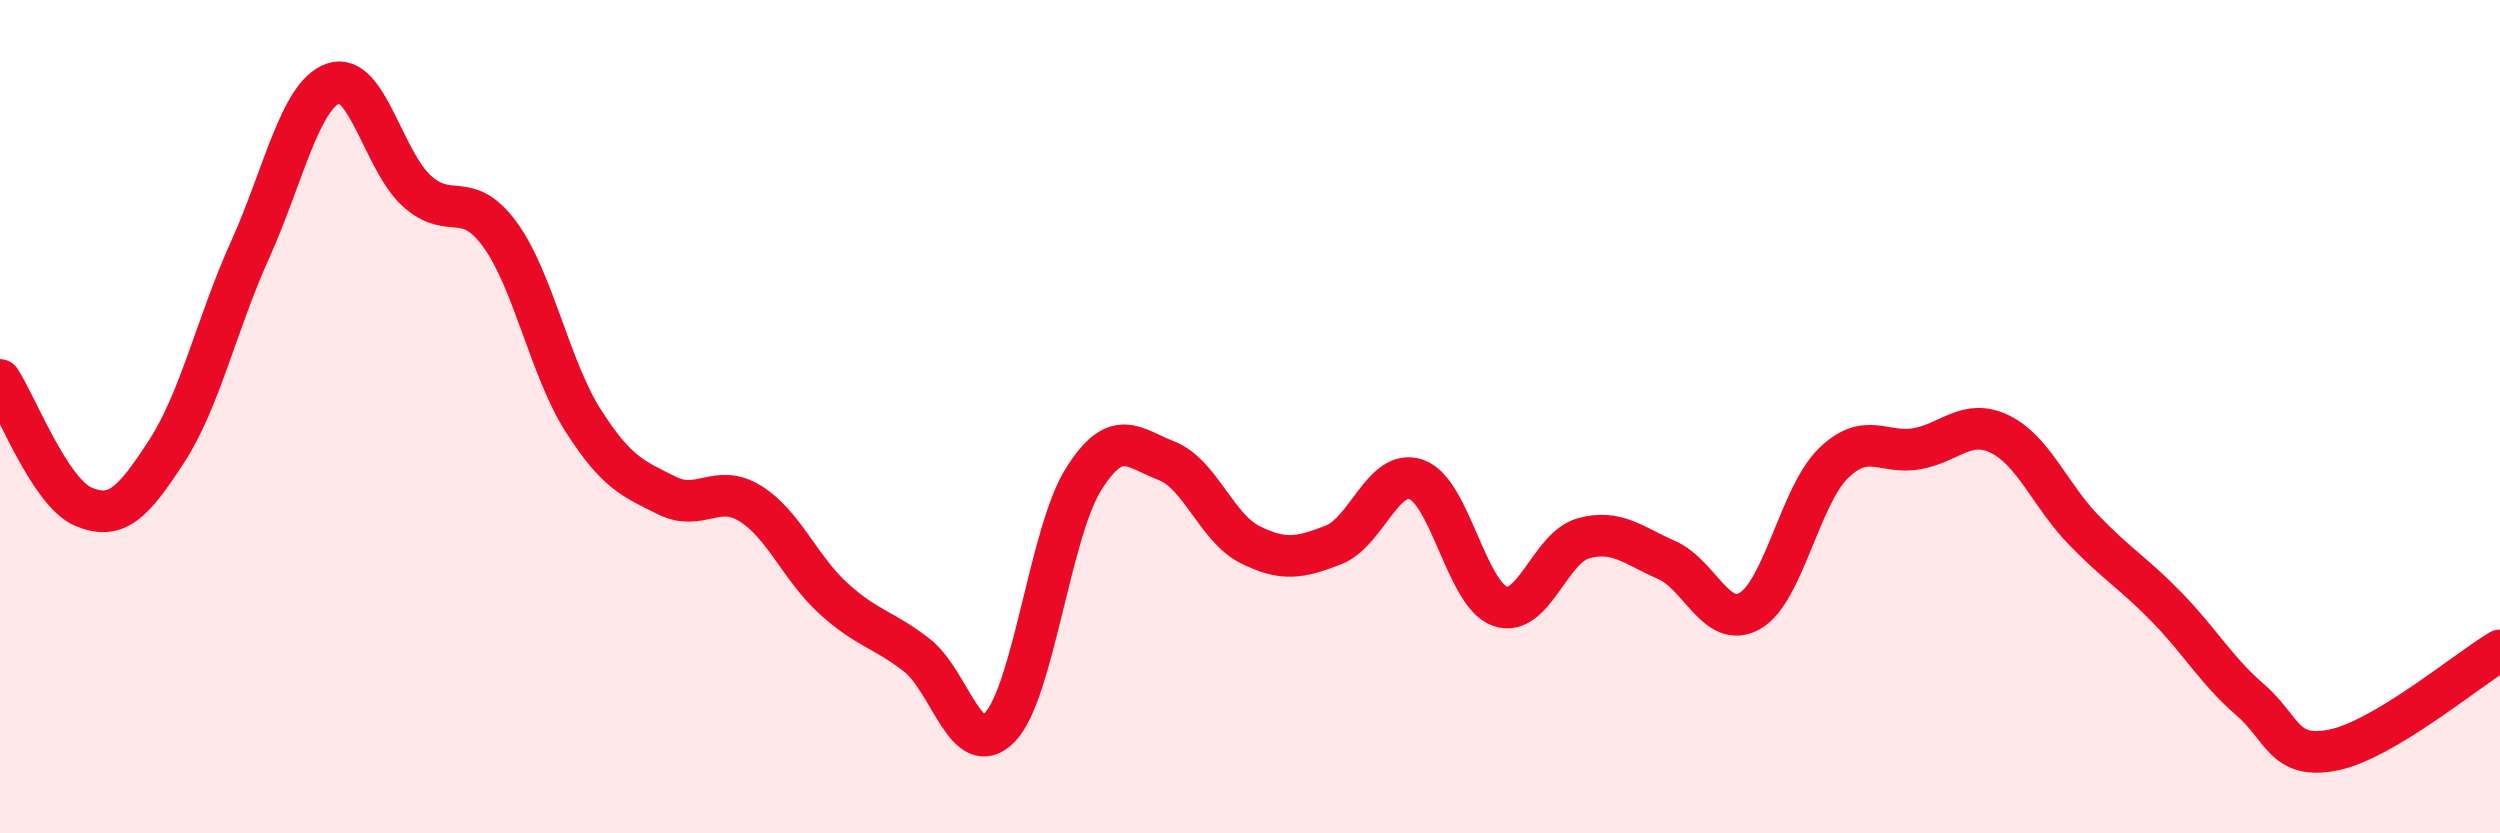
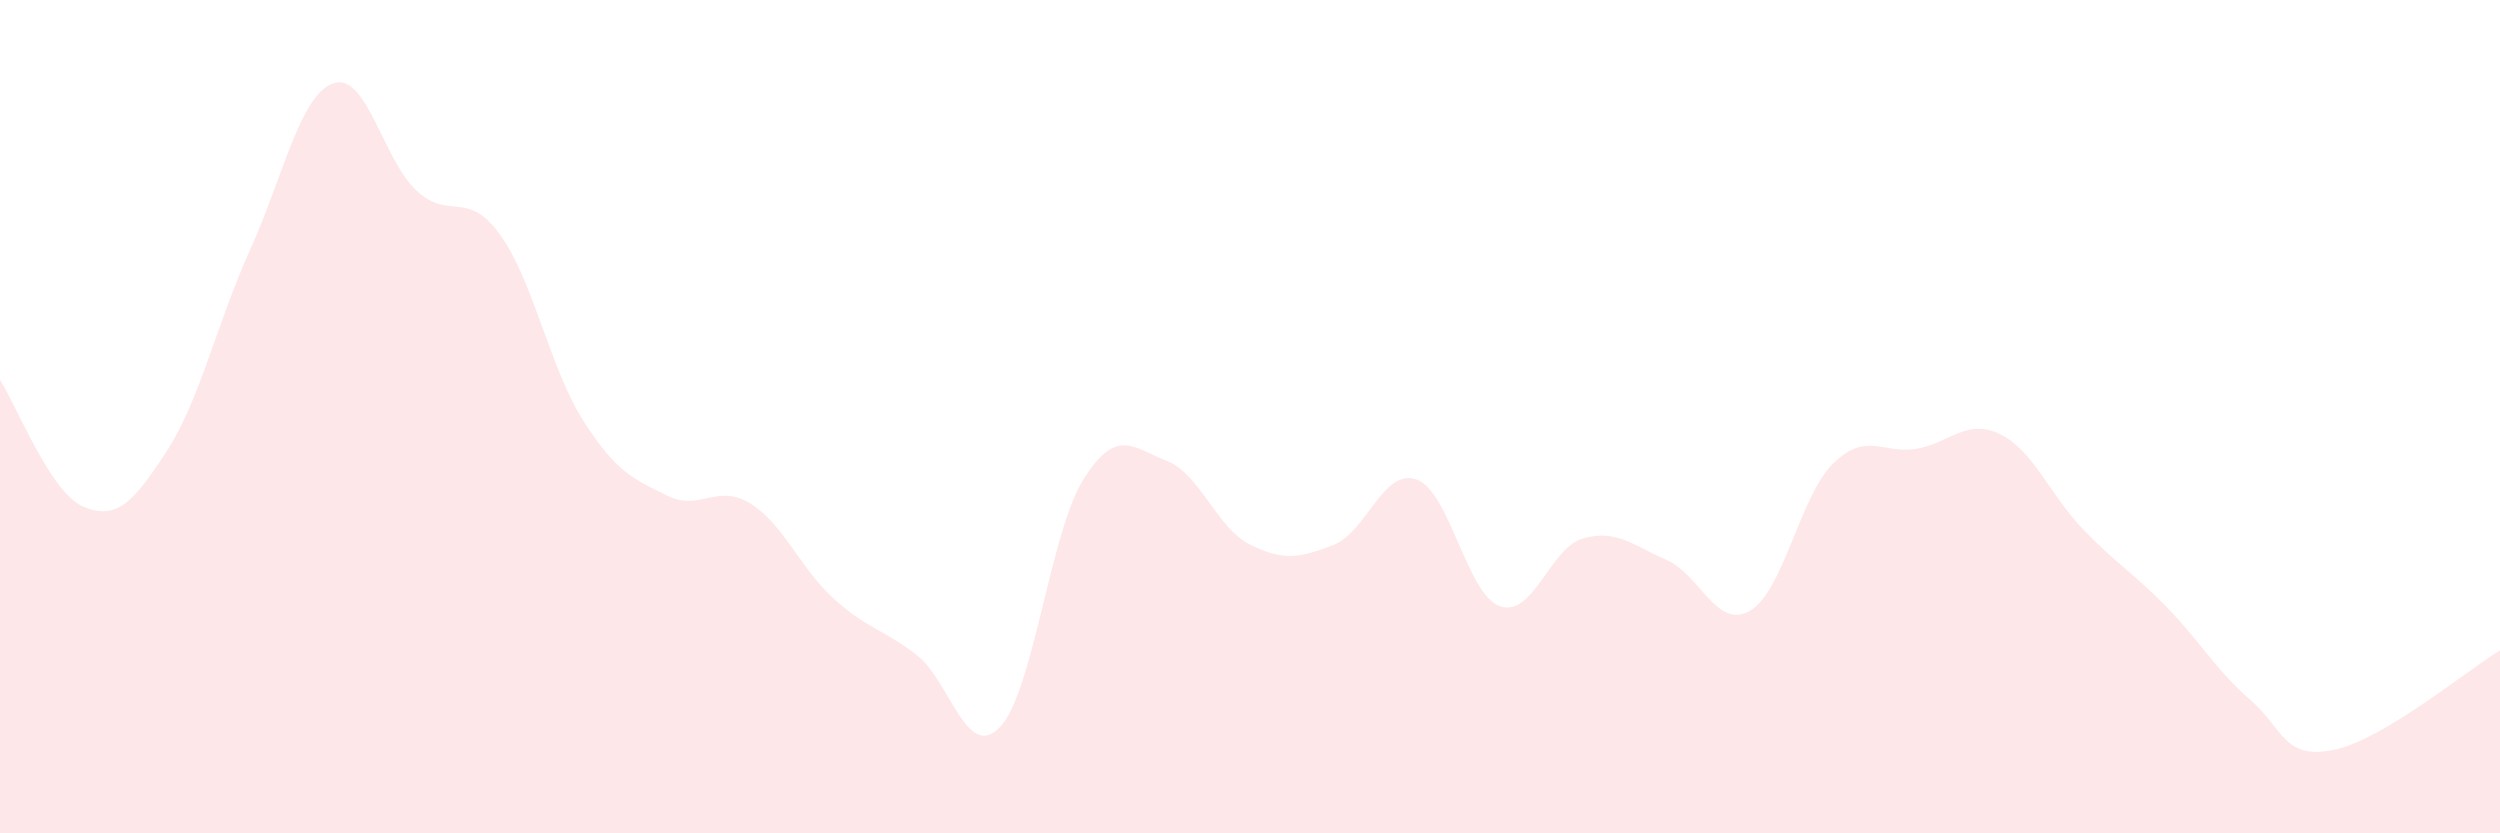
<svg xmlns="http://www.w3.org/2000/svg" width="60" height="20" viewBox="0 0 60 20">
  <path d="M 0,9.12 C 0.4,9.73 1.2,11.82 2,12.16 C 2.8,12.5 3.2,12.06 4,10.83 C 4.8,9.6 5.2,7.77 6,6 C 6.8,4.23 7.2,2.28 8,2 C 8.8,1.72 9.2,3.85 10,4.58 C 10.8,5.31 11.2,4.53 12,5.63 C 12.8,6.73 13.2,8.85 14,10.1 C 14.8,11.35 15.2,11.49 16,11.89 C 16.8,12.29 17.2,11.59 18,12.08 C 18.8,12.57 19.2,13.63 20,14.36 C 20.8,15.09 21.2,15.1 22,15.72 C 22.8,16.34 23.2,18.29 24,17.45 C 24.8,16.61 25.2,12.79 26,11.51 C 26.8,10.23 27.2,10.75 28,11.06 C 28.8,11.37 29.2,12.67 30,13.07 C 30.8,13.47 31.2,13.39 32,13.08 C 32.8,12.77 33.2,11.22 34,11.51 C 34.8,11.8 35.2,14.27 36,14.55 C 36.8,14.83 37.2,13.14 38,12.92 C 38.8,12.7 39.2,13.09 40,13.44 C 40.8,13.79 41.2,15.12 42,14.66 C 42.8,14.2 43.2,11.9 44,11.12 C 44.8,10.34 45.2,10.91 46,10.77 C 46.8,10.63 47.2,10.03 48,10.42 C 48.8,10.81 49.2,11.88 50,12.71 C 50.8,13.54 51.2,13.75 52,14.57 C 52.8,15.39 53.2,16.1 54,16.79 C 54.8,17.48 54.8,18.24 56,18 C 57.2,17.76 59.2,16.09 60,15.61L60 20L0 20Z" fill="#EB0A25" opacity="0.1" stroke-linecap="round" stroke-linejoin="round" />
-   <path d="M 0,9.12 C 0.4,9.73 1.2,11.82 2,12.16 C 2.8,12.5 3.2,12.06 4,10.83 C 4.8,9.6 5.2,7.77 6,6 C 6.8,4.23 7.2,2.28 8,2 C 8.8,1.72 9.2,3.85 10,4.58 C 10.8,5.31 11.2,4.53 12,5.63 C 12.8,6.73 13.2,8.85 14,10.1 C 14.8,11.35 15.2,11.49 16,11.89 C 16.8,12.29 17.2,11.59 18,12.08 C 18.8,12.57 19.2,13.63 20,14.36 C 20.8,15.09 21.2,15.1 22,15.72 C 22.8,16.34 23.2,18.29 24,17.45 C 24.8,16.61 25.2,12.79 26,11.51 C 26.8,10.23 27.2,10.75 28,11.06 C 28.8,11.37 29.2,12.67 30,13.07 C 30.8,13.47 31.2,13.39 32,13.08 C 32.8,12.77 33.2,11.22 34,11.51 C 34.8,11.8 35.2,14.27 36,14.55 C 36.8,14.83 37.2,13.14 38,12.92 C 38.8,12.7 39.2,13.09 40,13.44 C 40.8,13.79 41.2,15.12 42,14.66 C 42.8,14.2 43.2,11.9 44,11.12 C 44.8,10.34 45.2,10.91 46,10.77 C 46.8,10.63 47.2,10.03 48,10.42 C 48.8,10.81 49.2,11.88 50,12.71 C 50.8,13.54 51.2,13.75 52,14.57 C 52.8,15.39 53.2,16.1 54,16.79 C 54.8,17.48 54.8,18.24 56,18 C 57.2,17.76 59.2,16.09 60,15.61" stroke="#EB0A25" stroke-width="1" fill="none" stroke-linecap="round" stroke-linejoin="round" />
</svg>